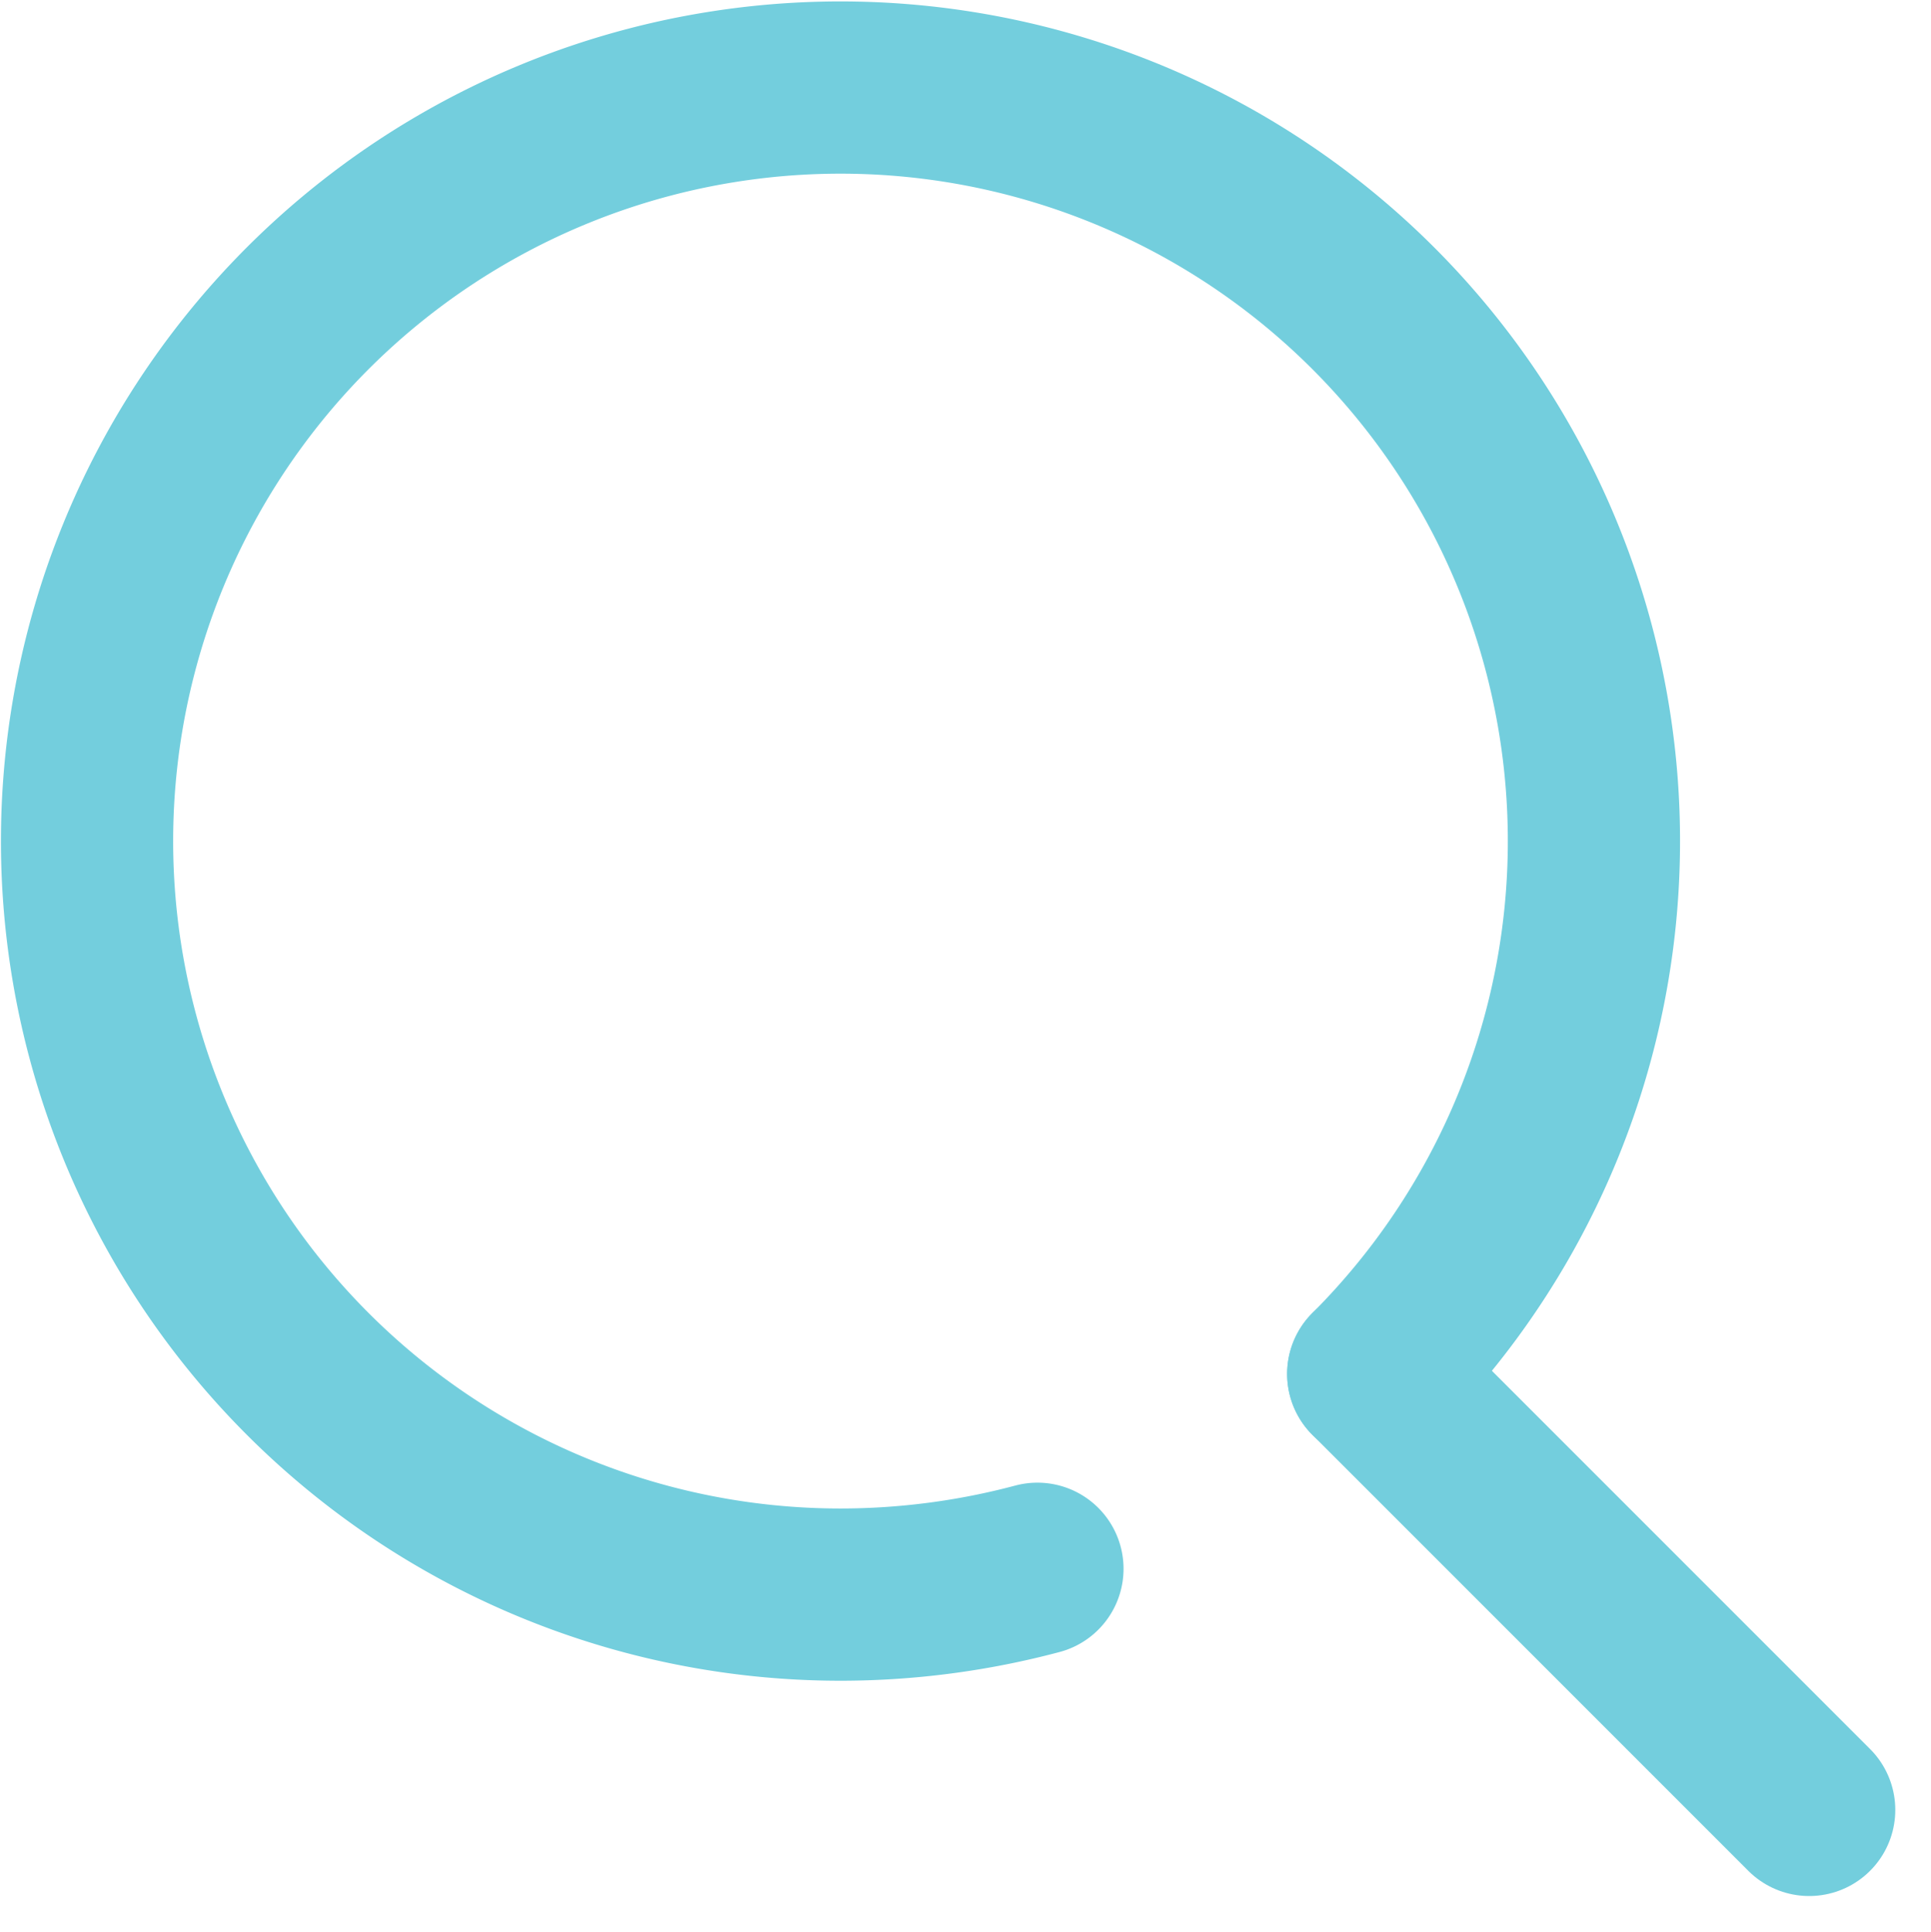
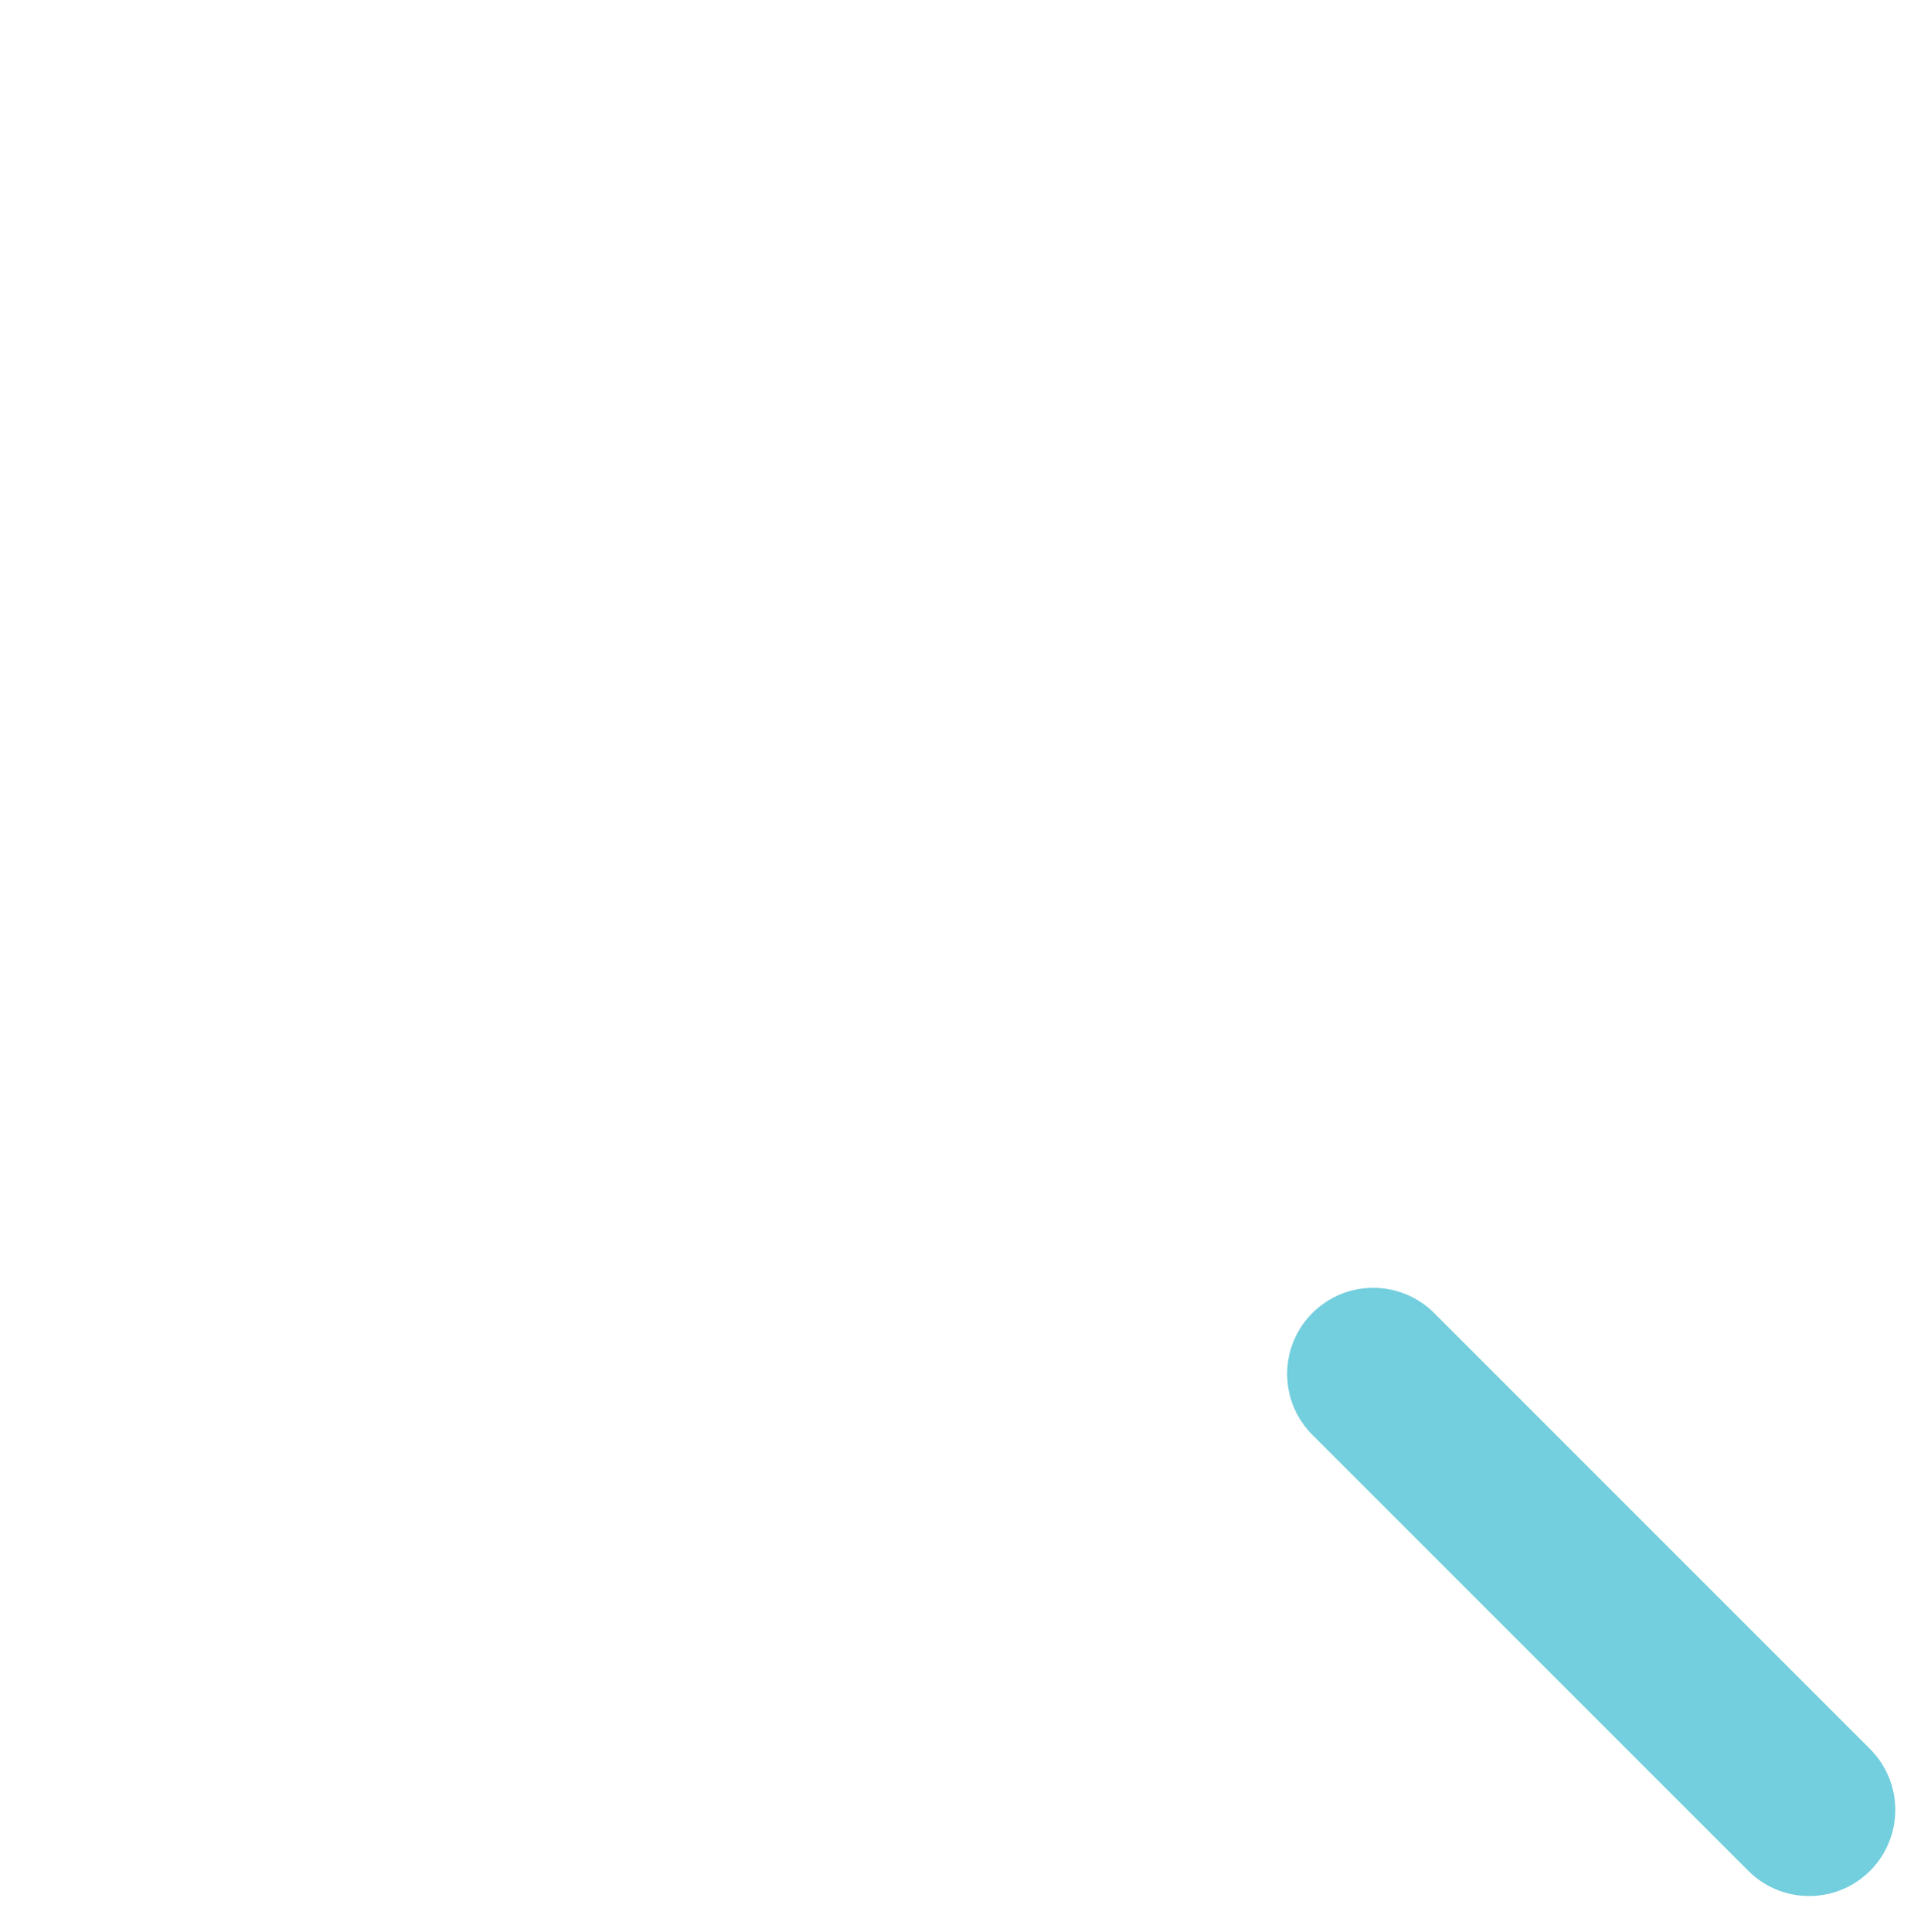
<svg xmlns="http://www.w3.org/2000/svg" width="33.638" height="33.647" viewBox="0 0 33.638 33.647">
  <g id="グループ_7" data-name="グループ 7" transform="translate(1.516 1.524)">
-     <path id="パス_4" data-name="パス 4" d="M24.556,33.8a13.35,13.35,0,0,1-3.431.45,13.125,13.125,0,1,1,9.281-3.844" transform="translate(-8 -7.999)" fill="none" stroke="#73cedd" stroke-linecap="round" stroke-linejoin="round" stroke-width="3" />
    <line id="線_2" data-name="線 2" x1="7.594" y1="7.594" transform="translate(22.406 22.407)" fill="none" stroke="#73cedd" stroke-linecap="round" stroke-linejoin="round" stroke-width="3" />
  </g>
</svg>